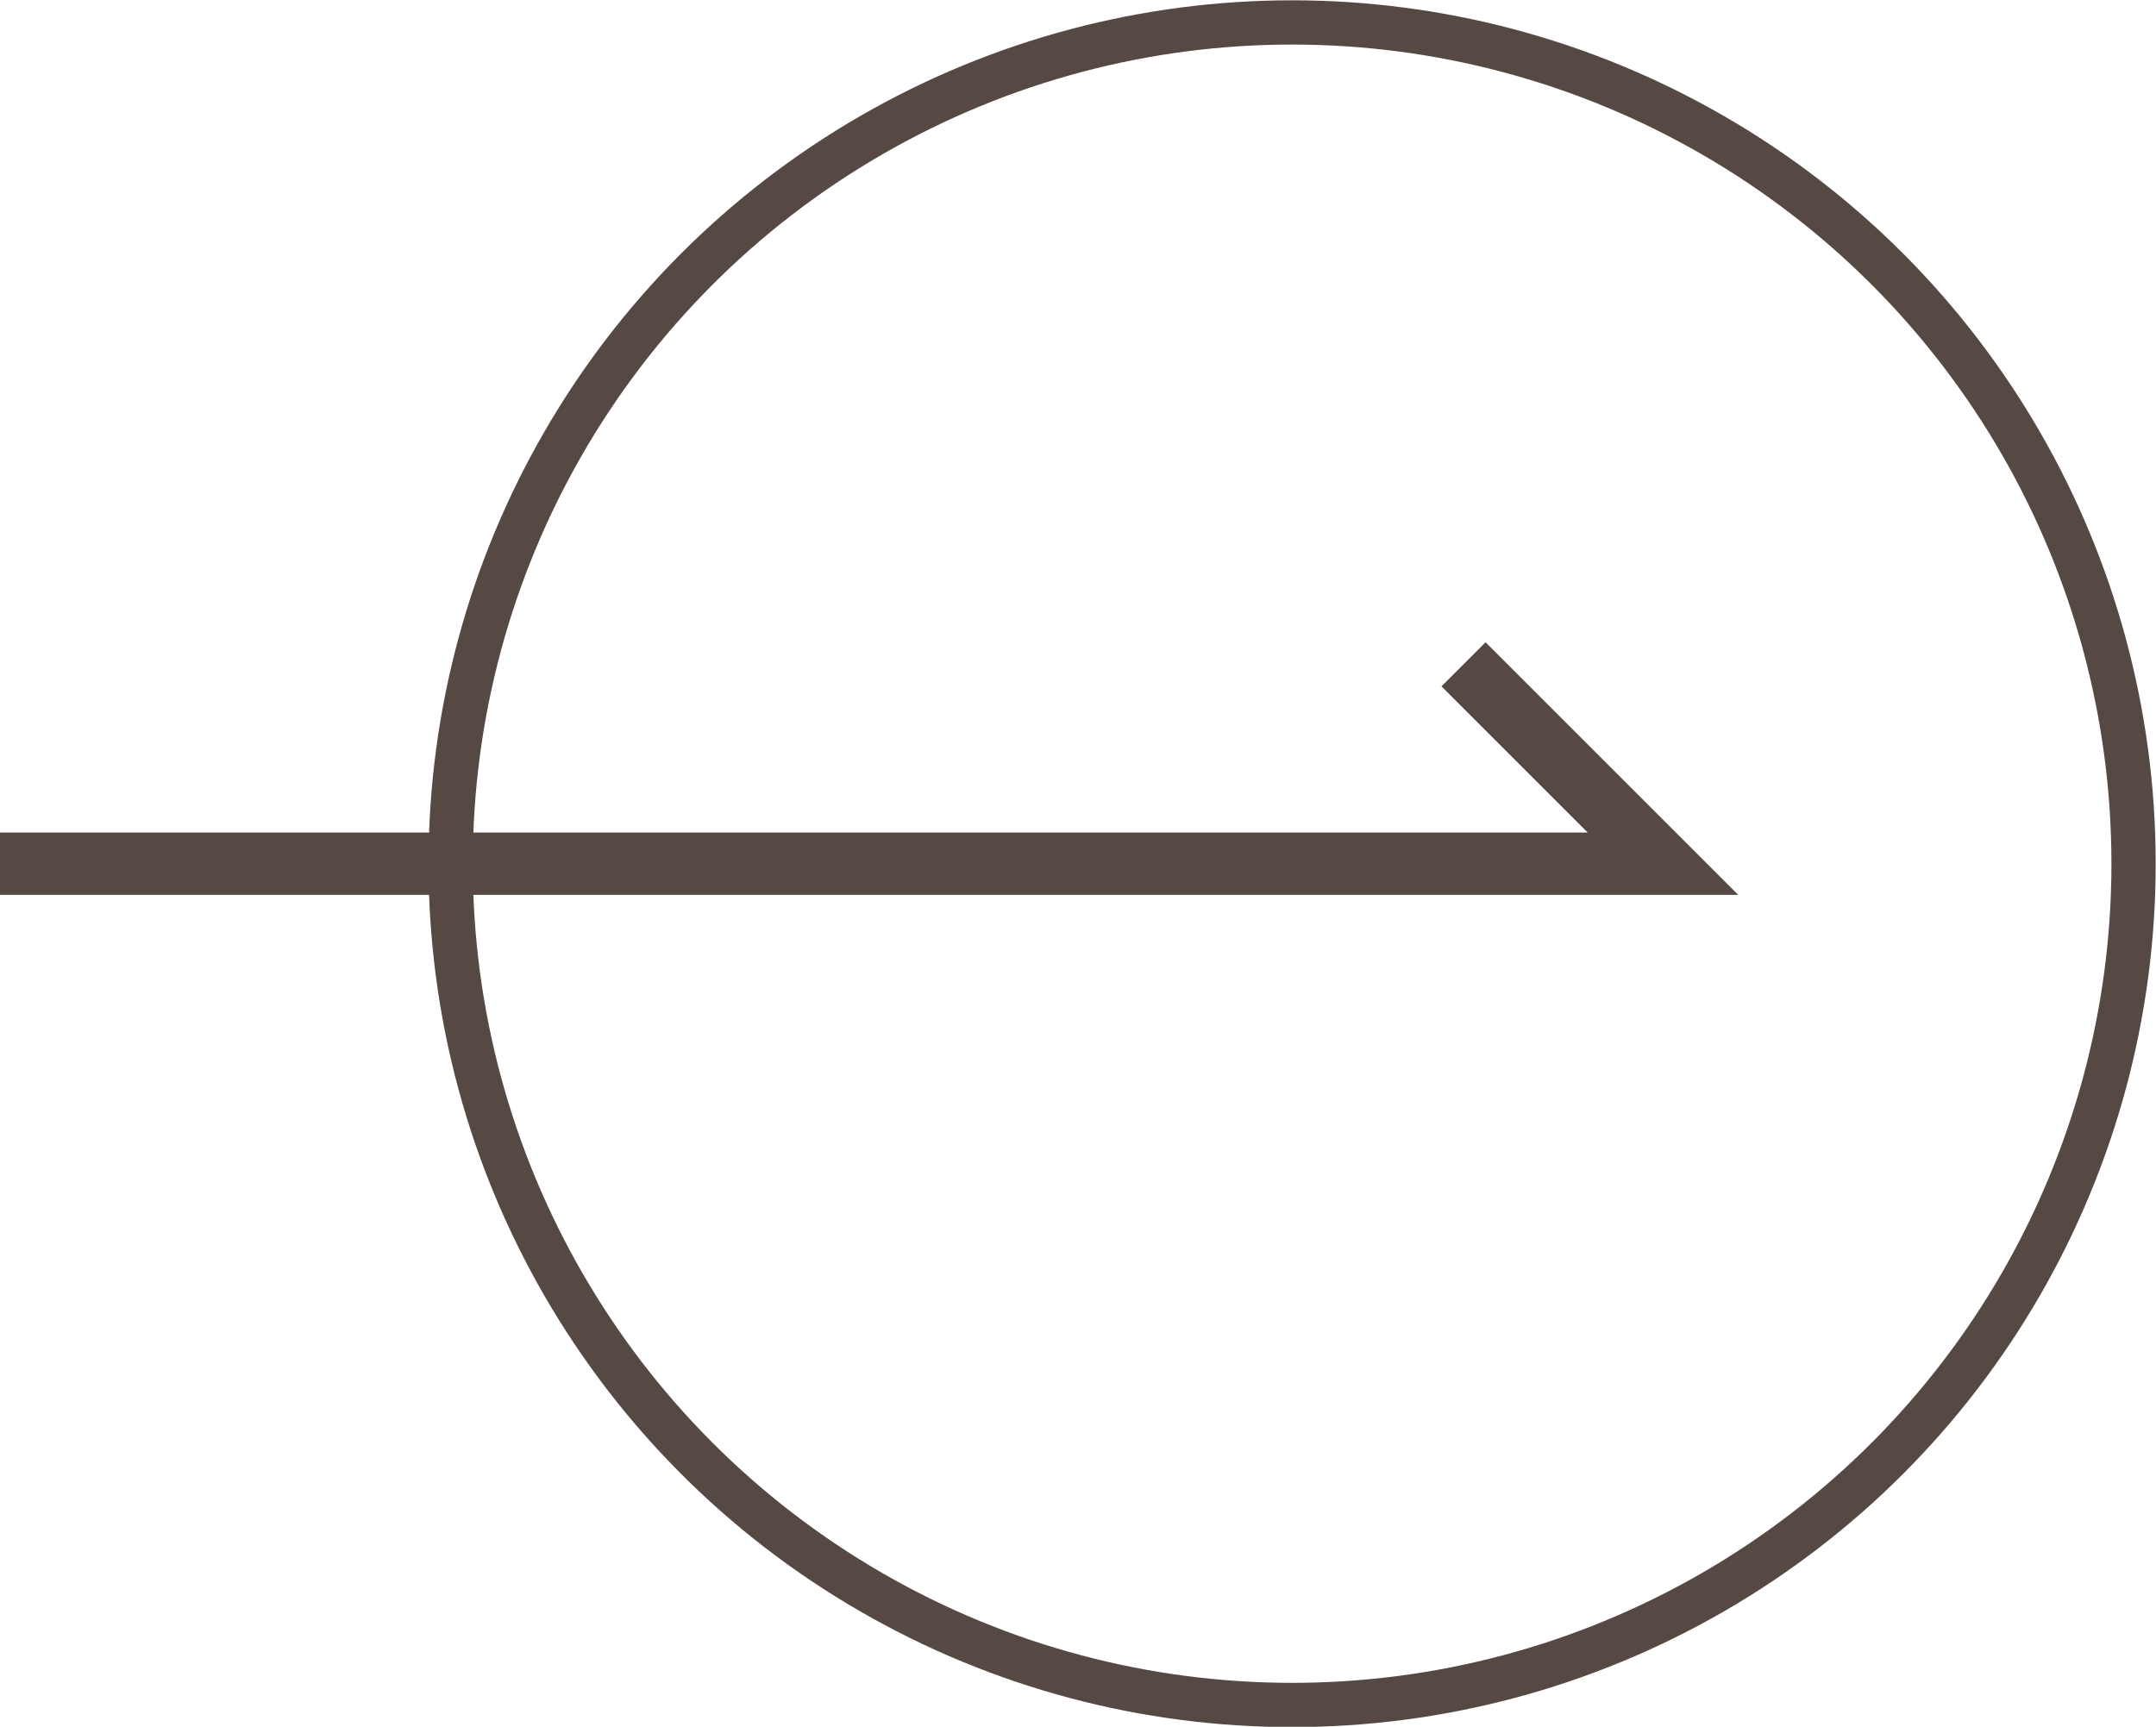
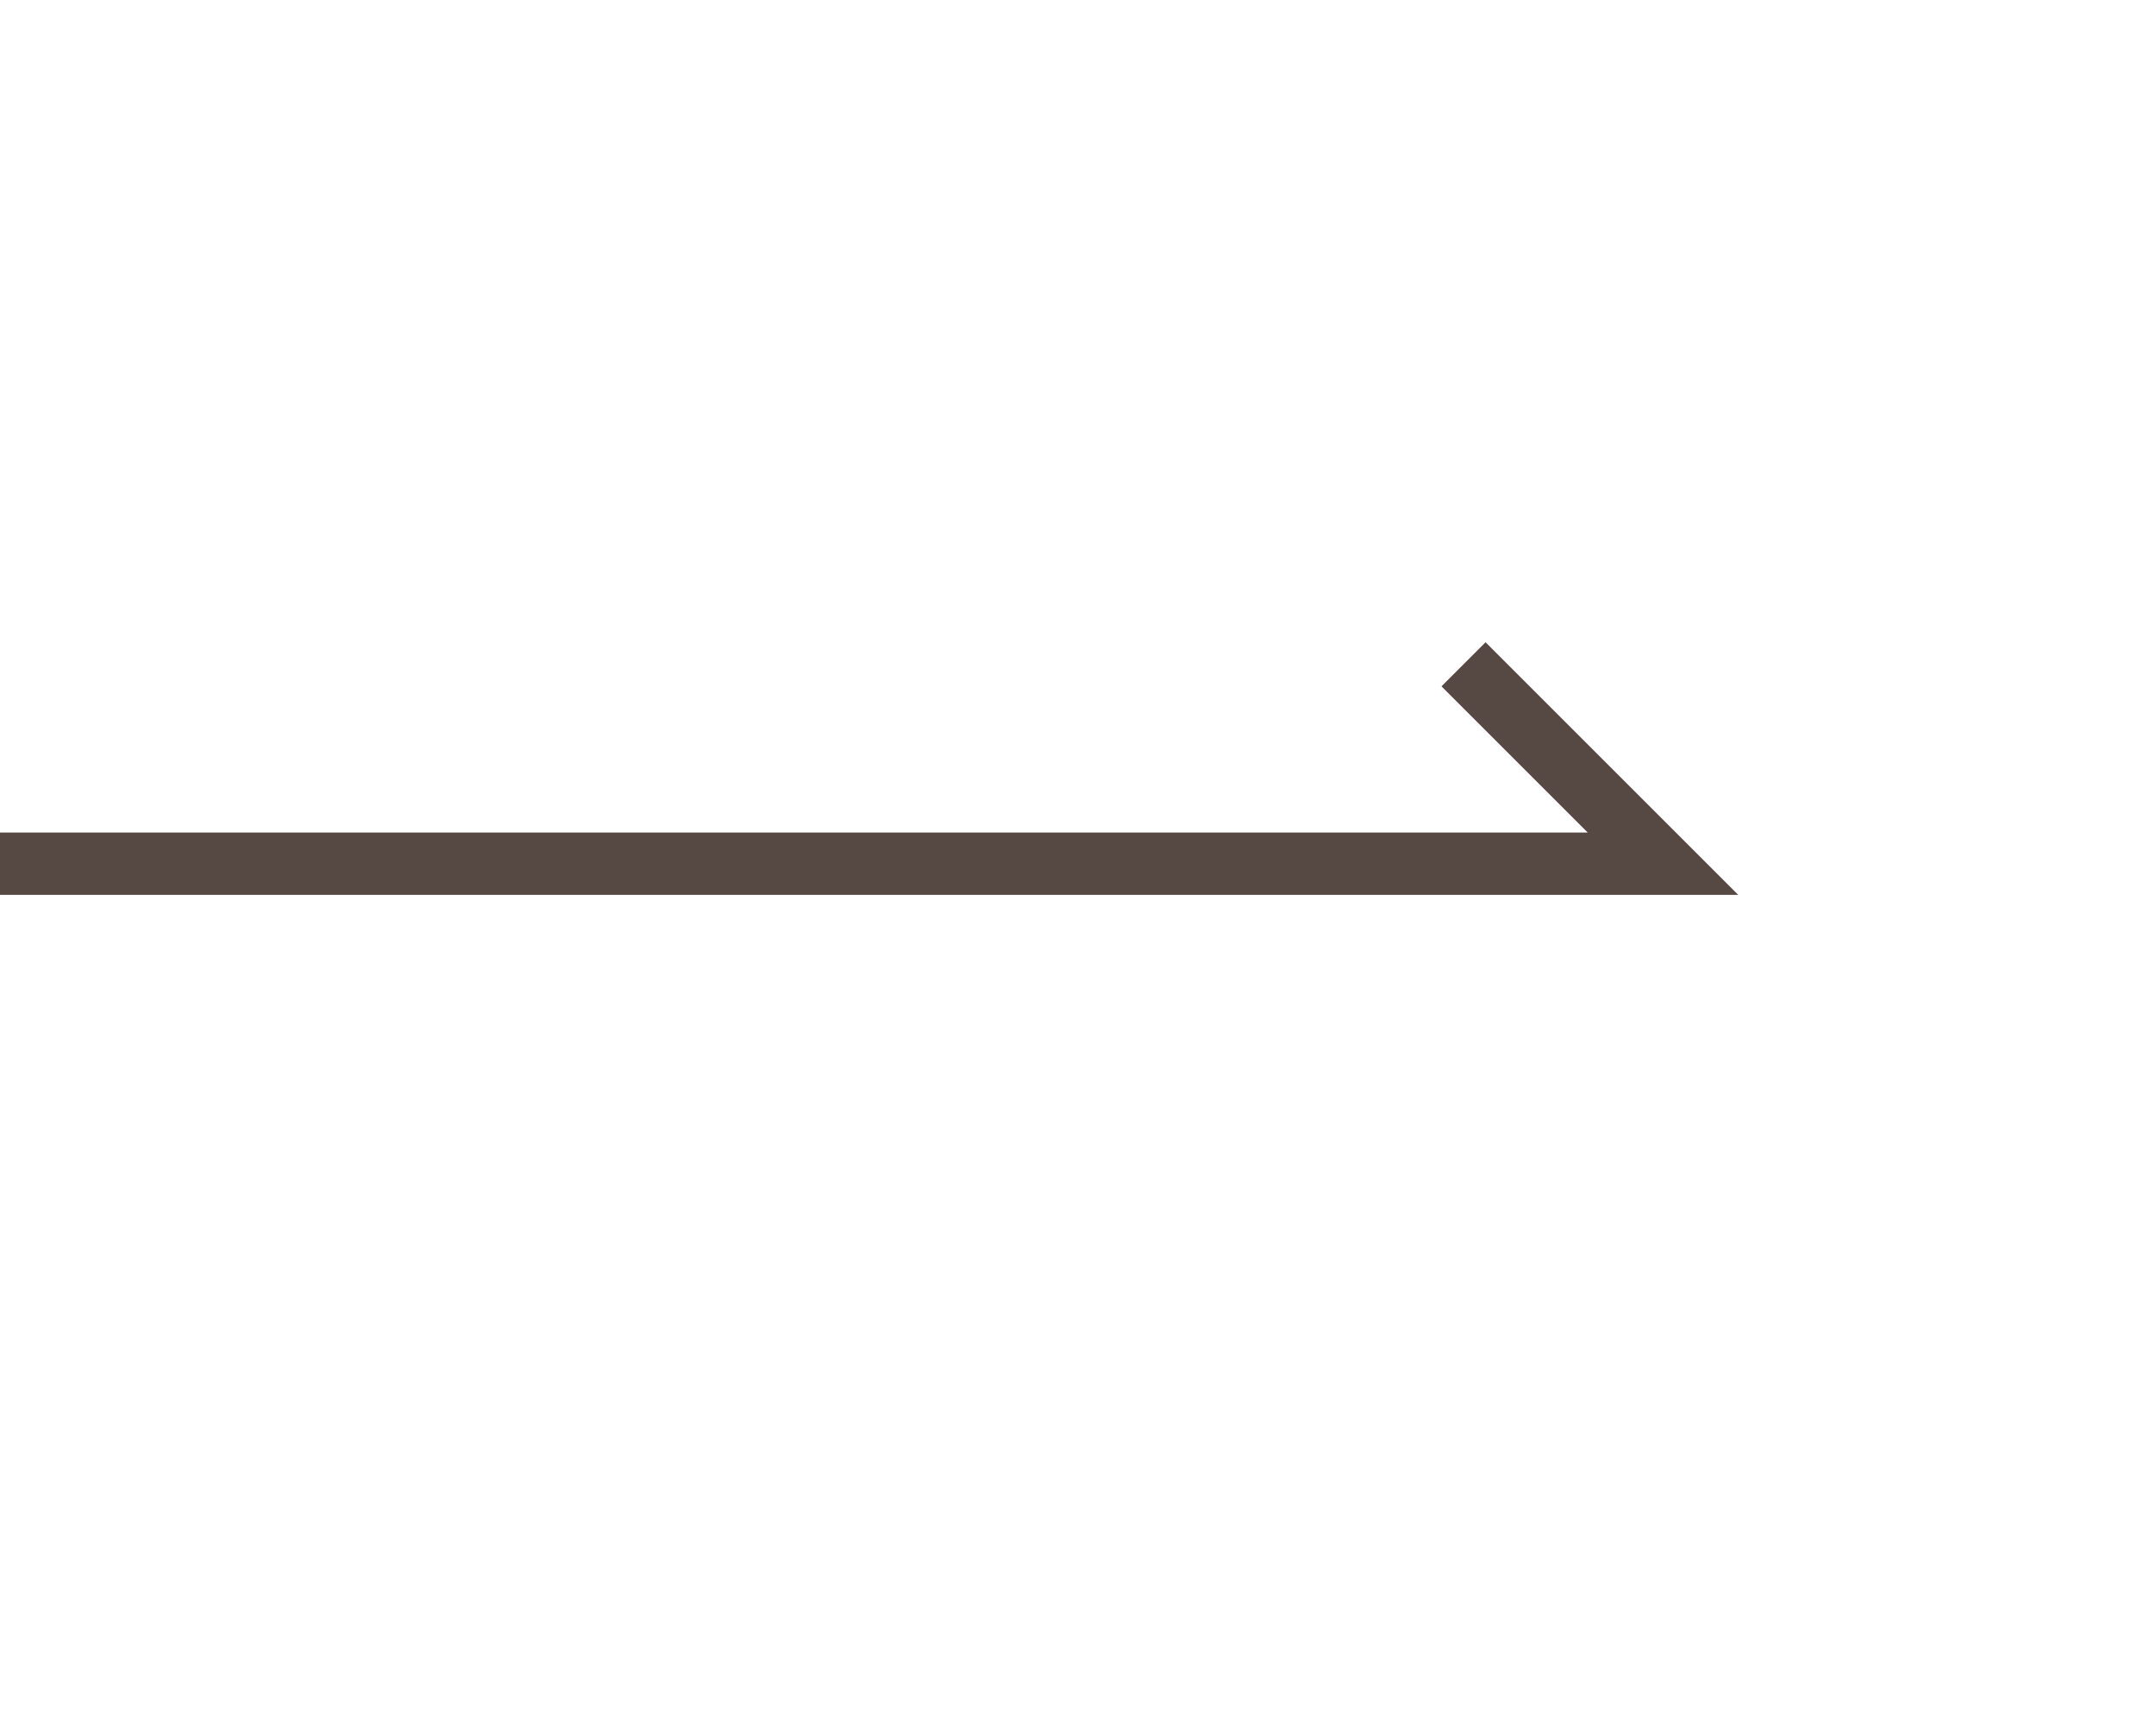
<svg xmlns="http://www.w3.org/2000/svg" id="_レイヤー_2" data-name="レイヤー 2" viewBox="0 0 34.59 27.71">
  <defs>
    <style>
      .cls-1, .cls-2 {
        fill: none;
        stroke: #564843;
        stroke-miterlimit: 10;
      }

      .cls-2 {
        stroke-width: .71px;
      }
    </style>
  </defs>
  <g id="ABOUT">
    <g>
      <polyline class="cls-1" points="23.48 10.66 26.68 13.86 0 13.86" />
-       <circle class="cls-2" cx="20.73" cy="13.86" r="13.5" />
    </g>
  </g>
</svg>